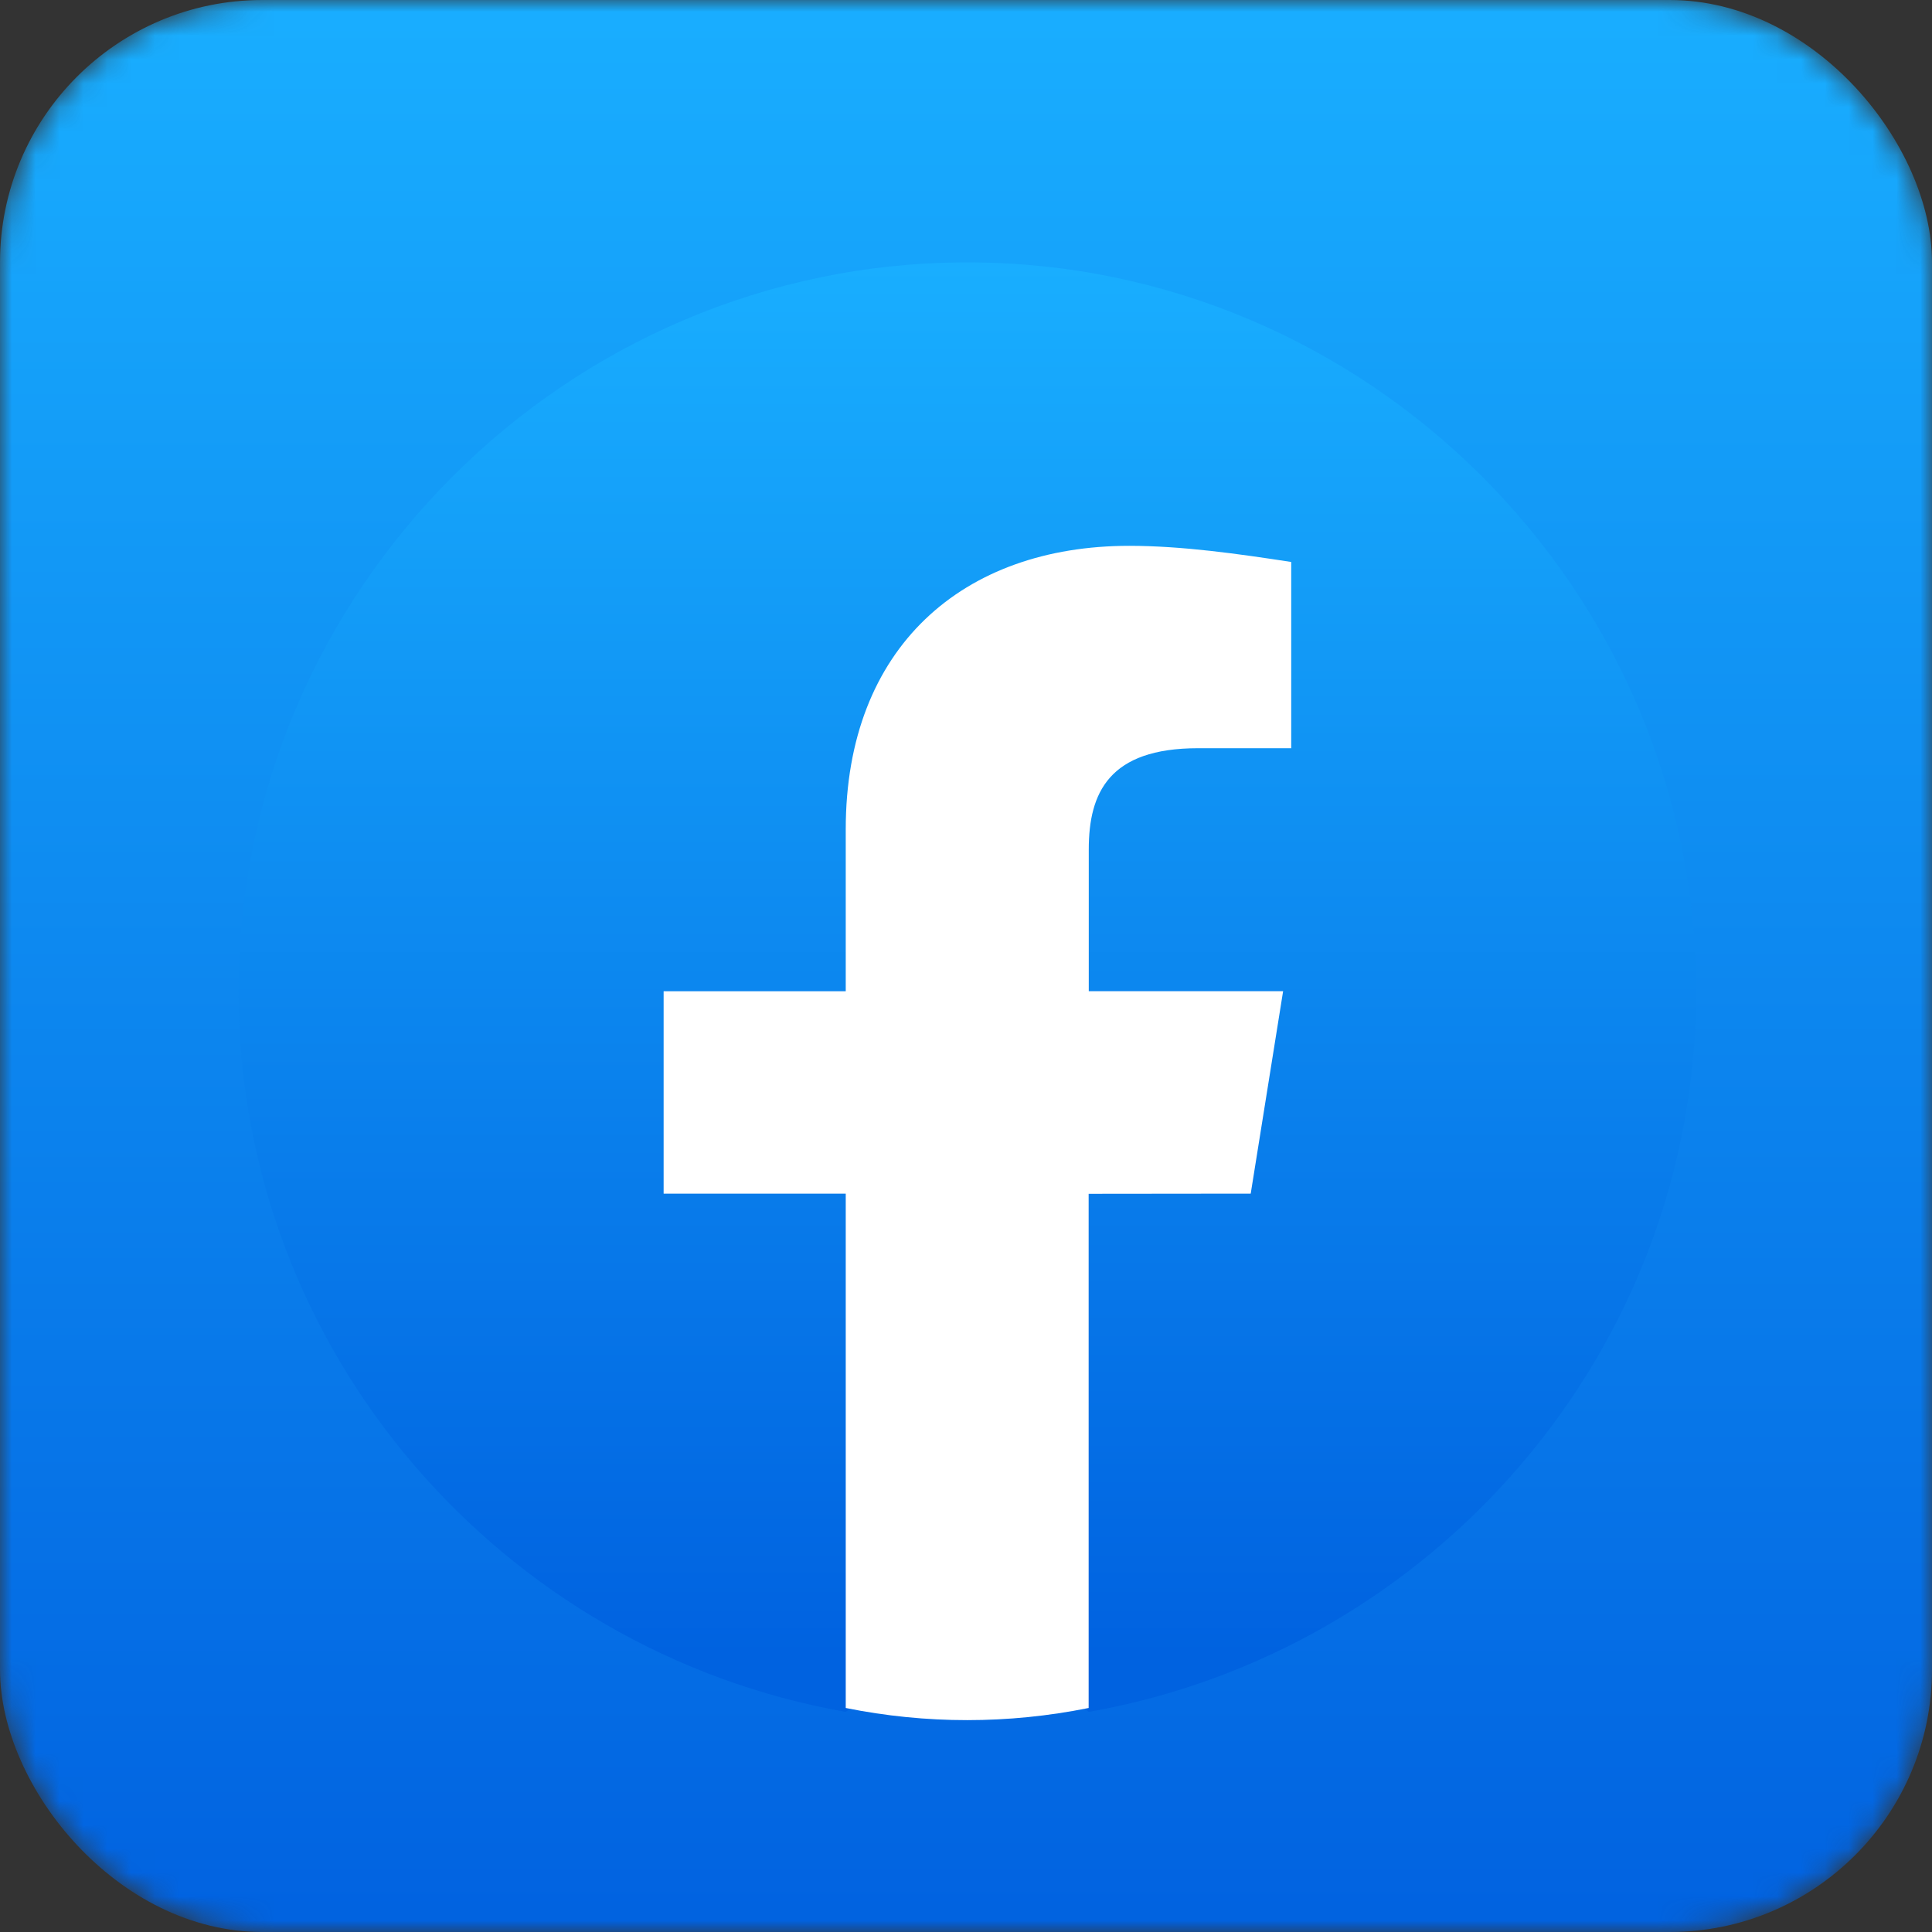
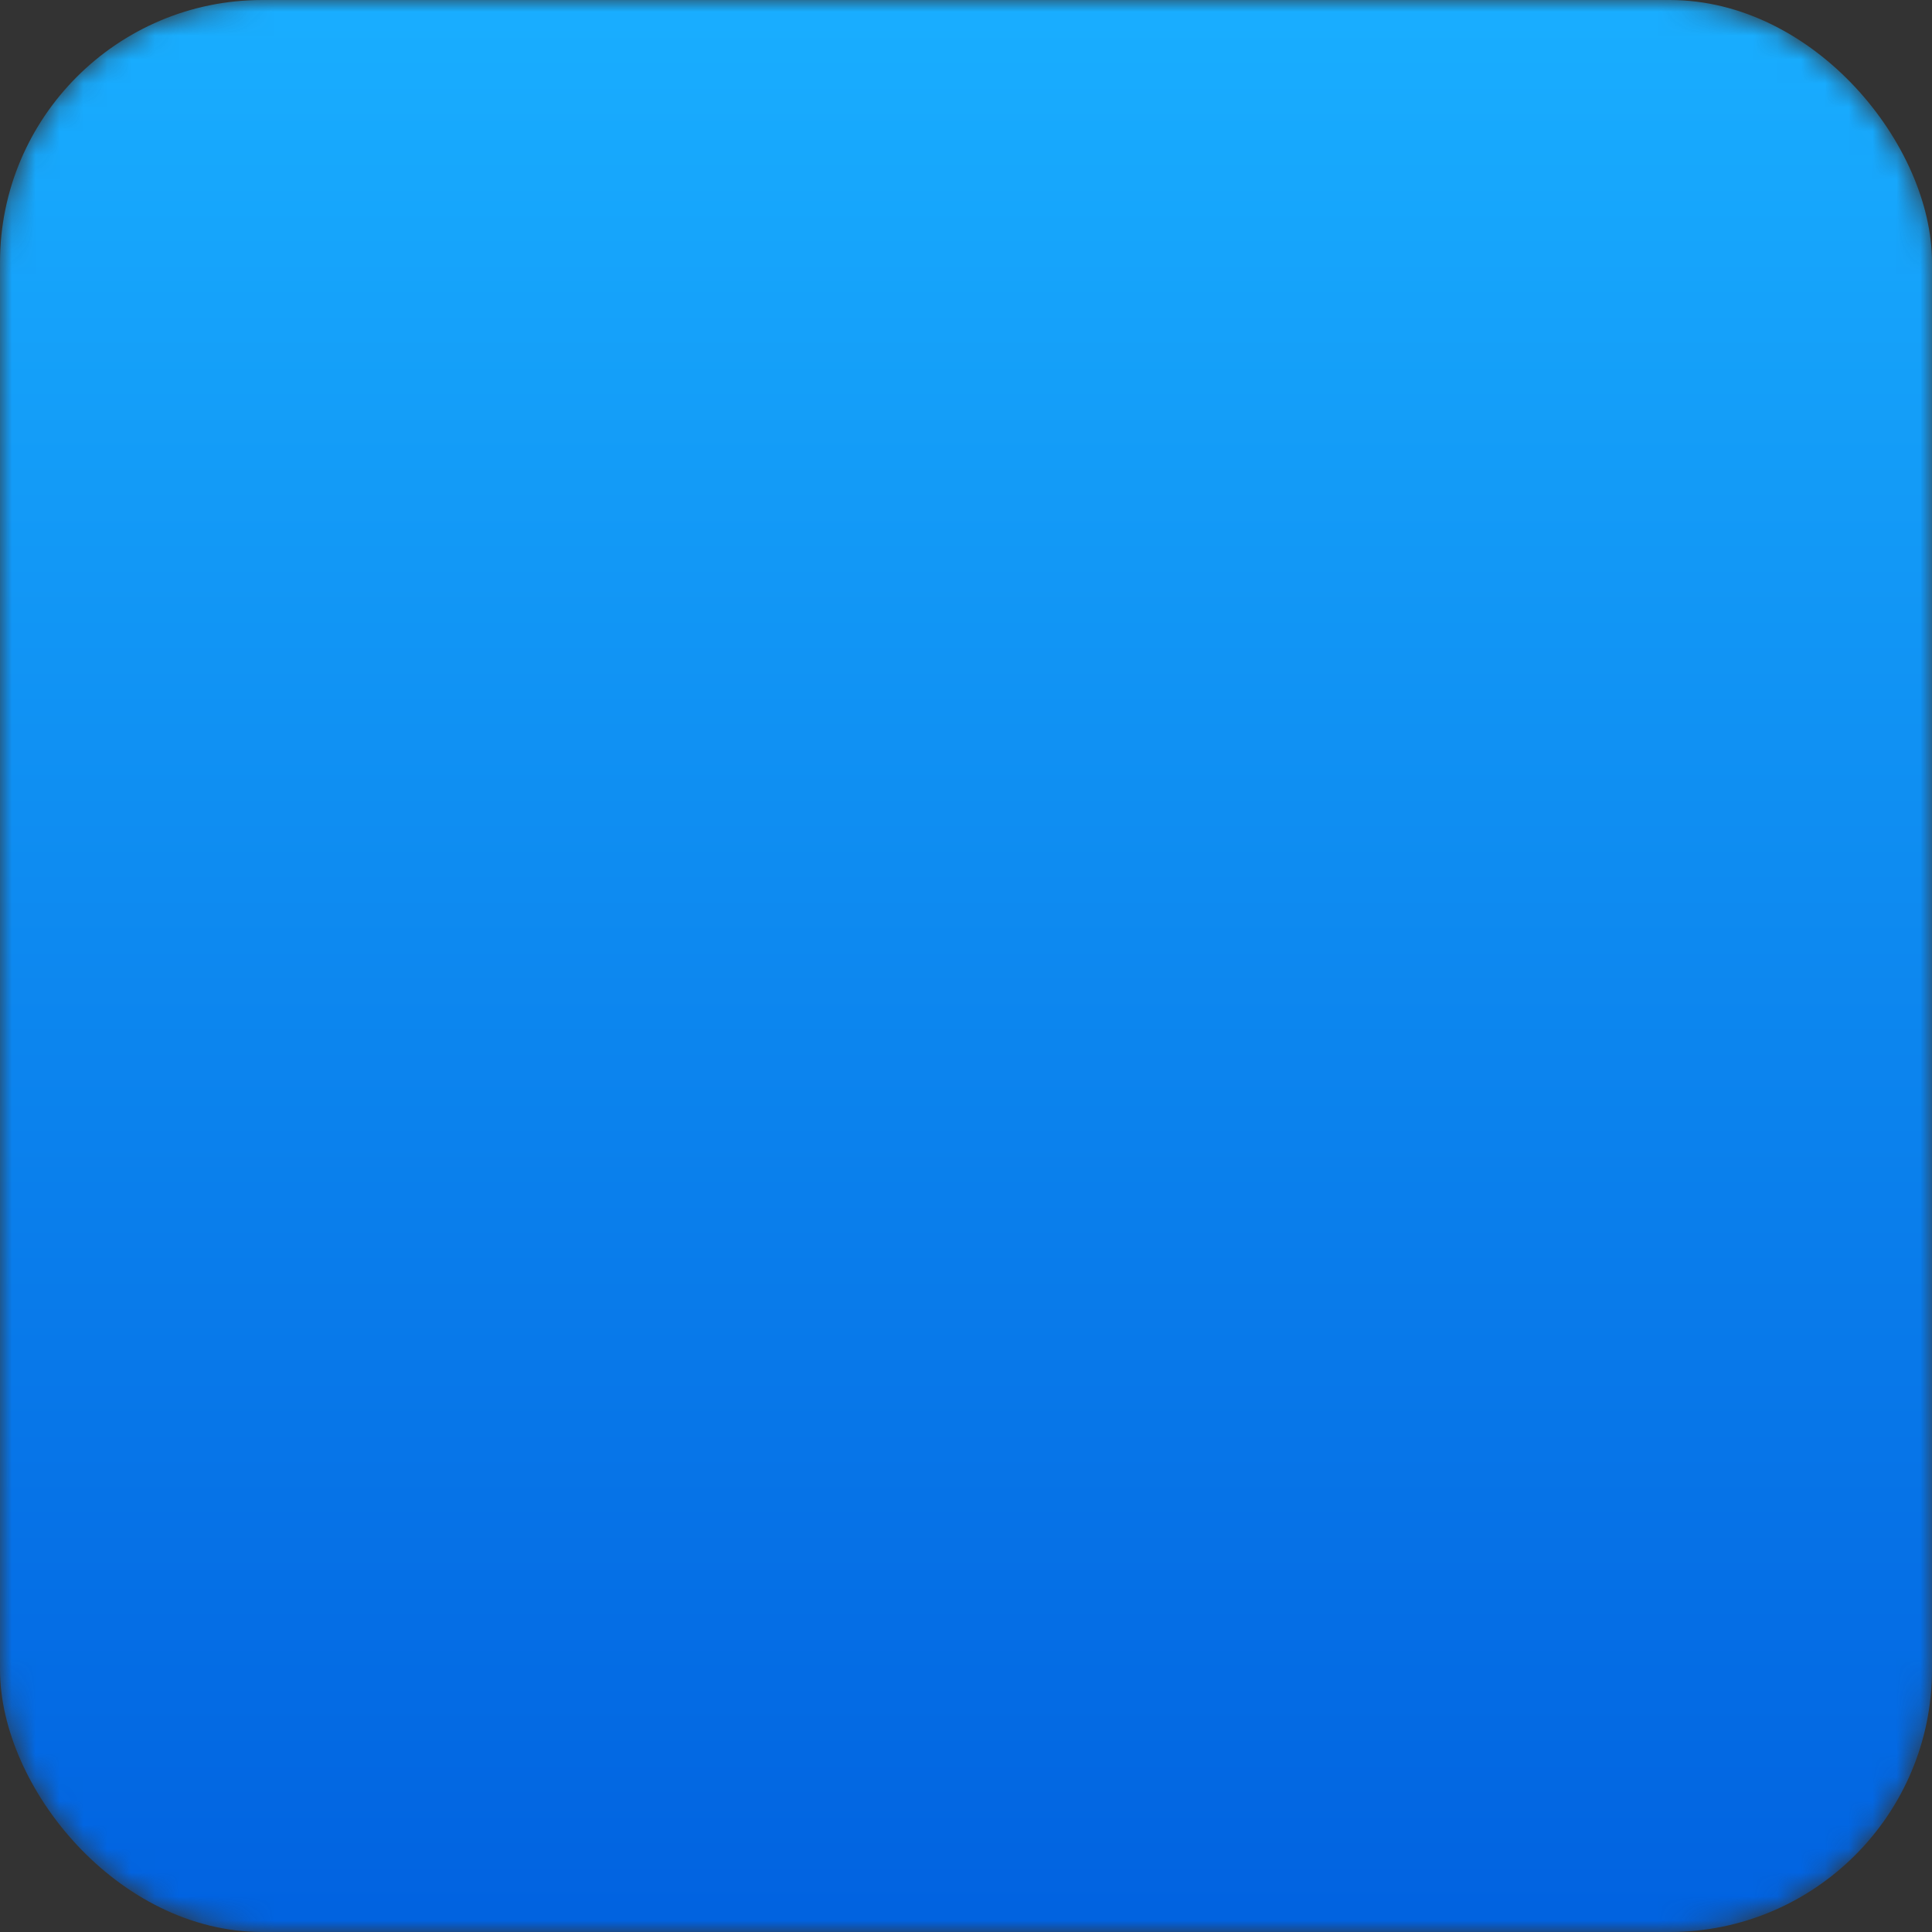
<svg xmlns="http://www.w3.org/2000/svg" width="100%" height="100%" viewBox="0 0 81 81" fill="none">
  <rect x="0" y="0" width="81" height="81" fill="#333333" stroke="none" />
  <mask id="mask0_860_5027" style="mask-type:alpha" maskUnits="userSpaceOnUse" x="0" y="0" width="81" height="81">
    <rect width="81" height="81" rx="11" fill="#C4C4C4" />
  </mask>
  <g mask="url(#mask0_860_5027)">
    <rect width="81" height="81" rx="11" fill="url(#paint0_linear_860_5027)" />
  </g>
  <g clip-path="url(#clip0_860_5027)">
    <path d="M35.458 71.772C21.033 69.232 10 56.663 10 41.556C10 24.75 23.75 11 40.556 11C57.363 11 71.11 24.75 71.11 41.556C71.11 56.663 60.077 69.227 45.647 71.772L43.95 70.42H37.16L35.458 71.772Z" fill="url(#paint1_linear_860_5027)" />
    <path d="M52.437 50.044L53.795 41.556H45.647V35.614C45.647 33.237 46.495 31.369 50.229 31.369H54.135V23.561C51.926 23.221 49.552 22.884 47.342 22.884C40.382 22.884 35.458 27.129 35.458 34.768V41.558H27.823V50.046H35.458V71.608C38.819 72.287 42.281 72.287 45.642 71.608V50.051L52.437 50.044Z" fill="white" />
  </g>
  <defs>
    <linearGradient id="paint0_linear_860_5027" x1="40.5" y1="0" x2="40.5" y2="81" gradientUnits="userSpaceOnUse">
      <stop offset="0" stop-color="#19AEFF" />
      <stop offset="1" stop-color="#0162E0" />
    </linearGradient>
    <linearGradient id="paint1_linear_860_5027" x1="40.592" y1="69.426" x2="40.592" y2="10.428" gradientUnits="userSpaceOnUse">
      <stop offset="0" stop-color="#0062E0" />
      <stop offset="1" stop-color="#19AFFF" />
    </linearGradient>
    <clipPath id="clip0_860_5027">
-       <rect width="61.11" height="61.11" fill="white" transform="translate(10 11)" />
-     </clipPath>
+       </clipPath>
  </defs>
</svg>